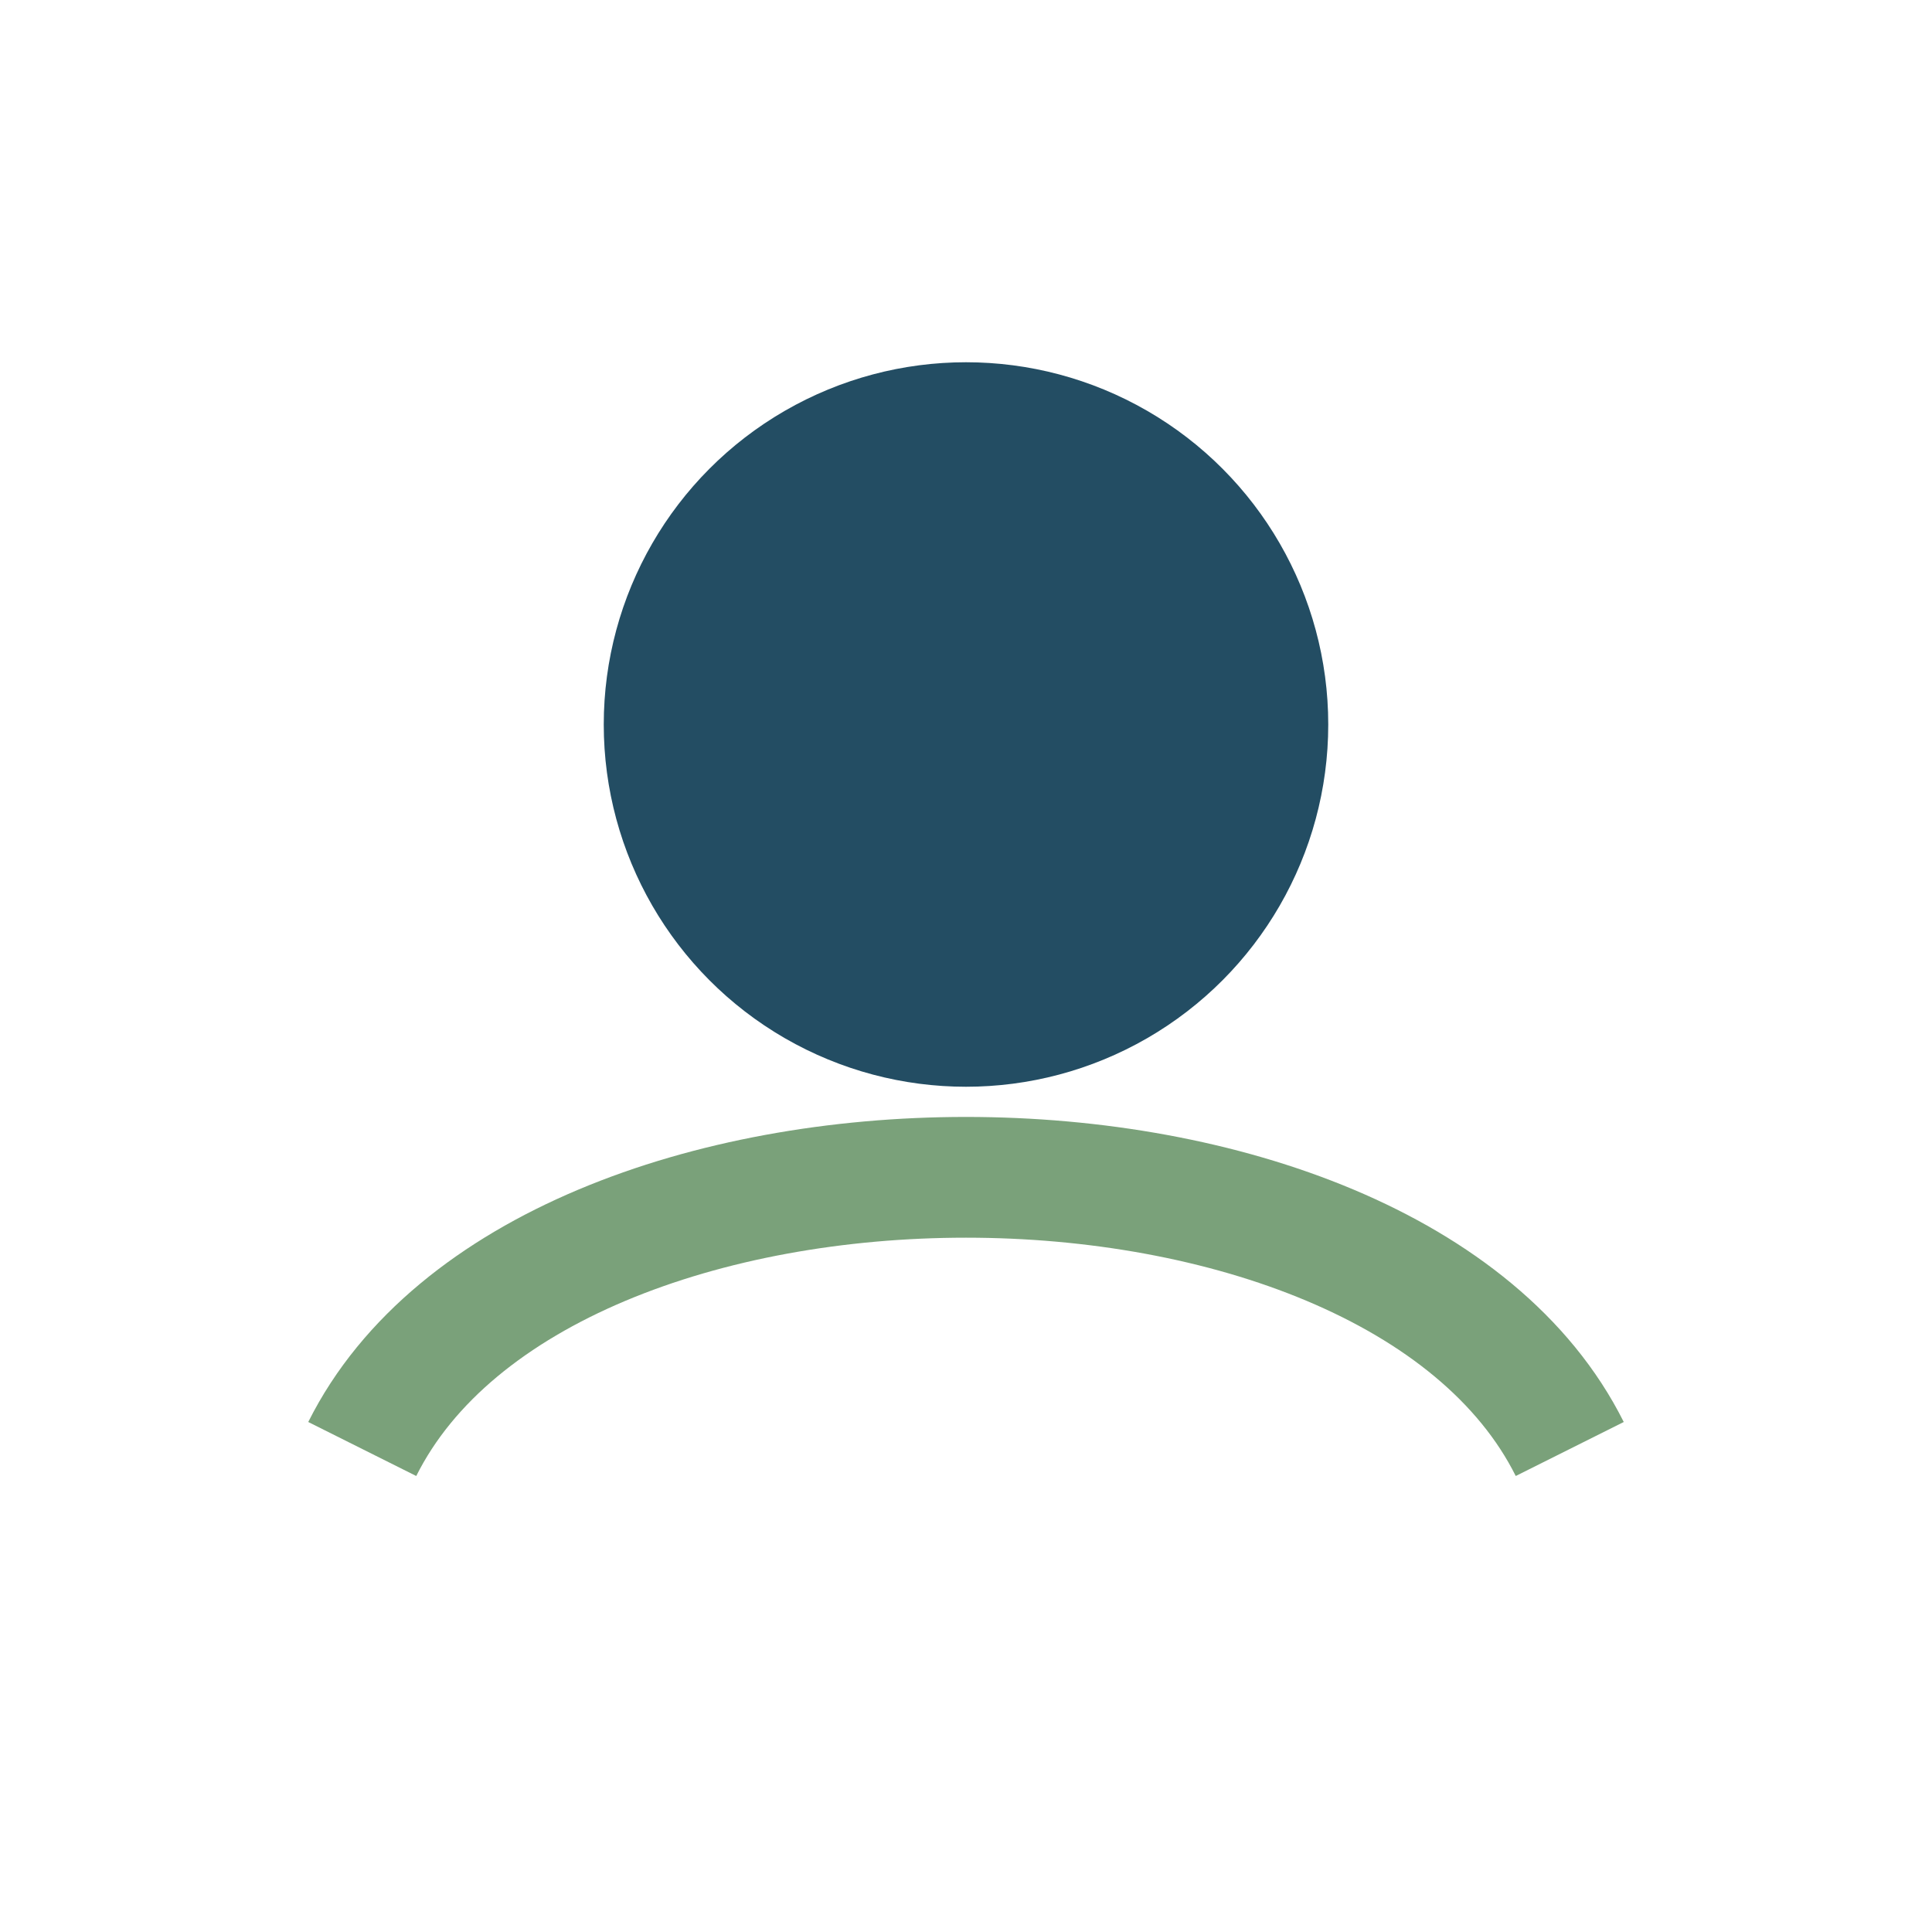
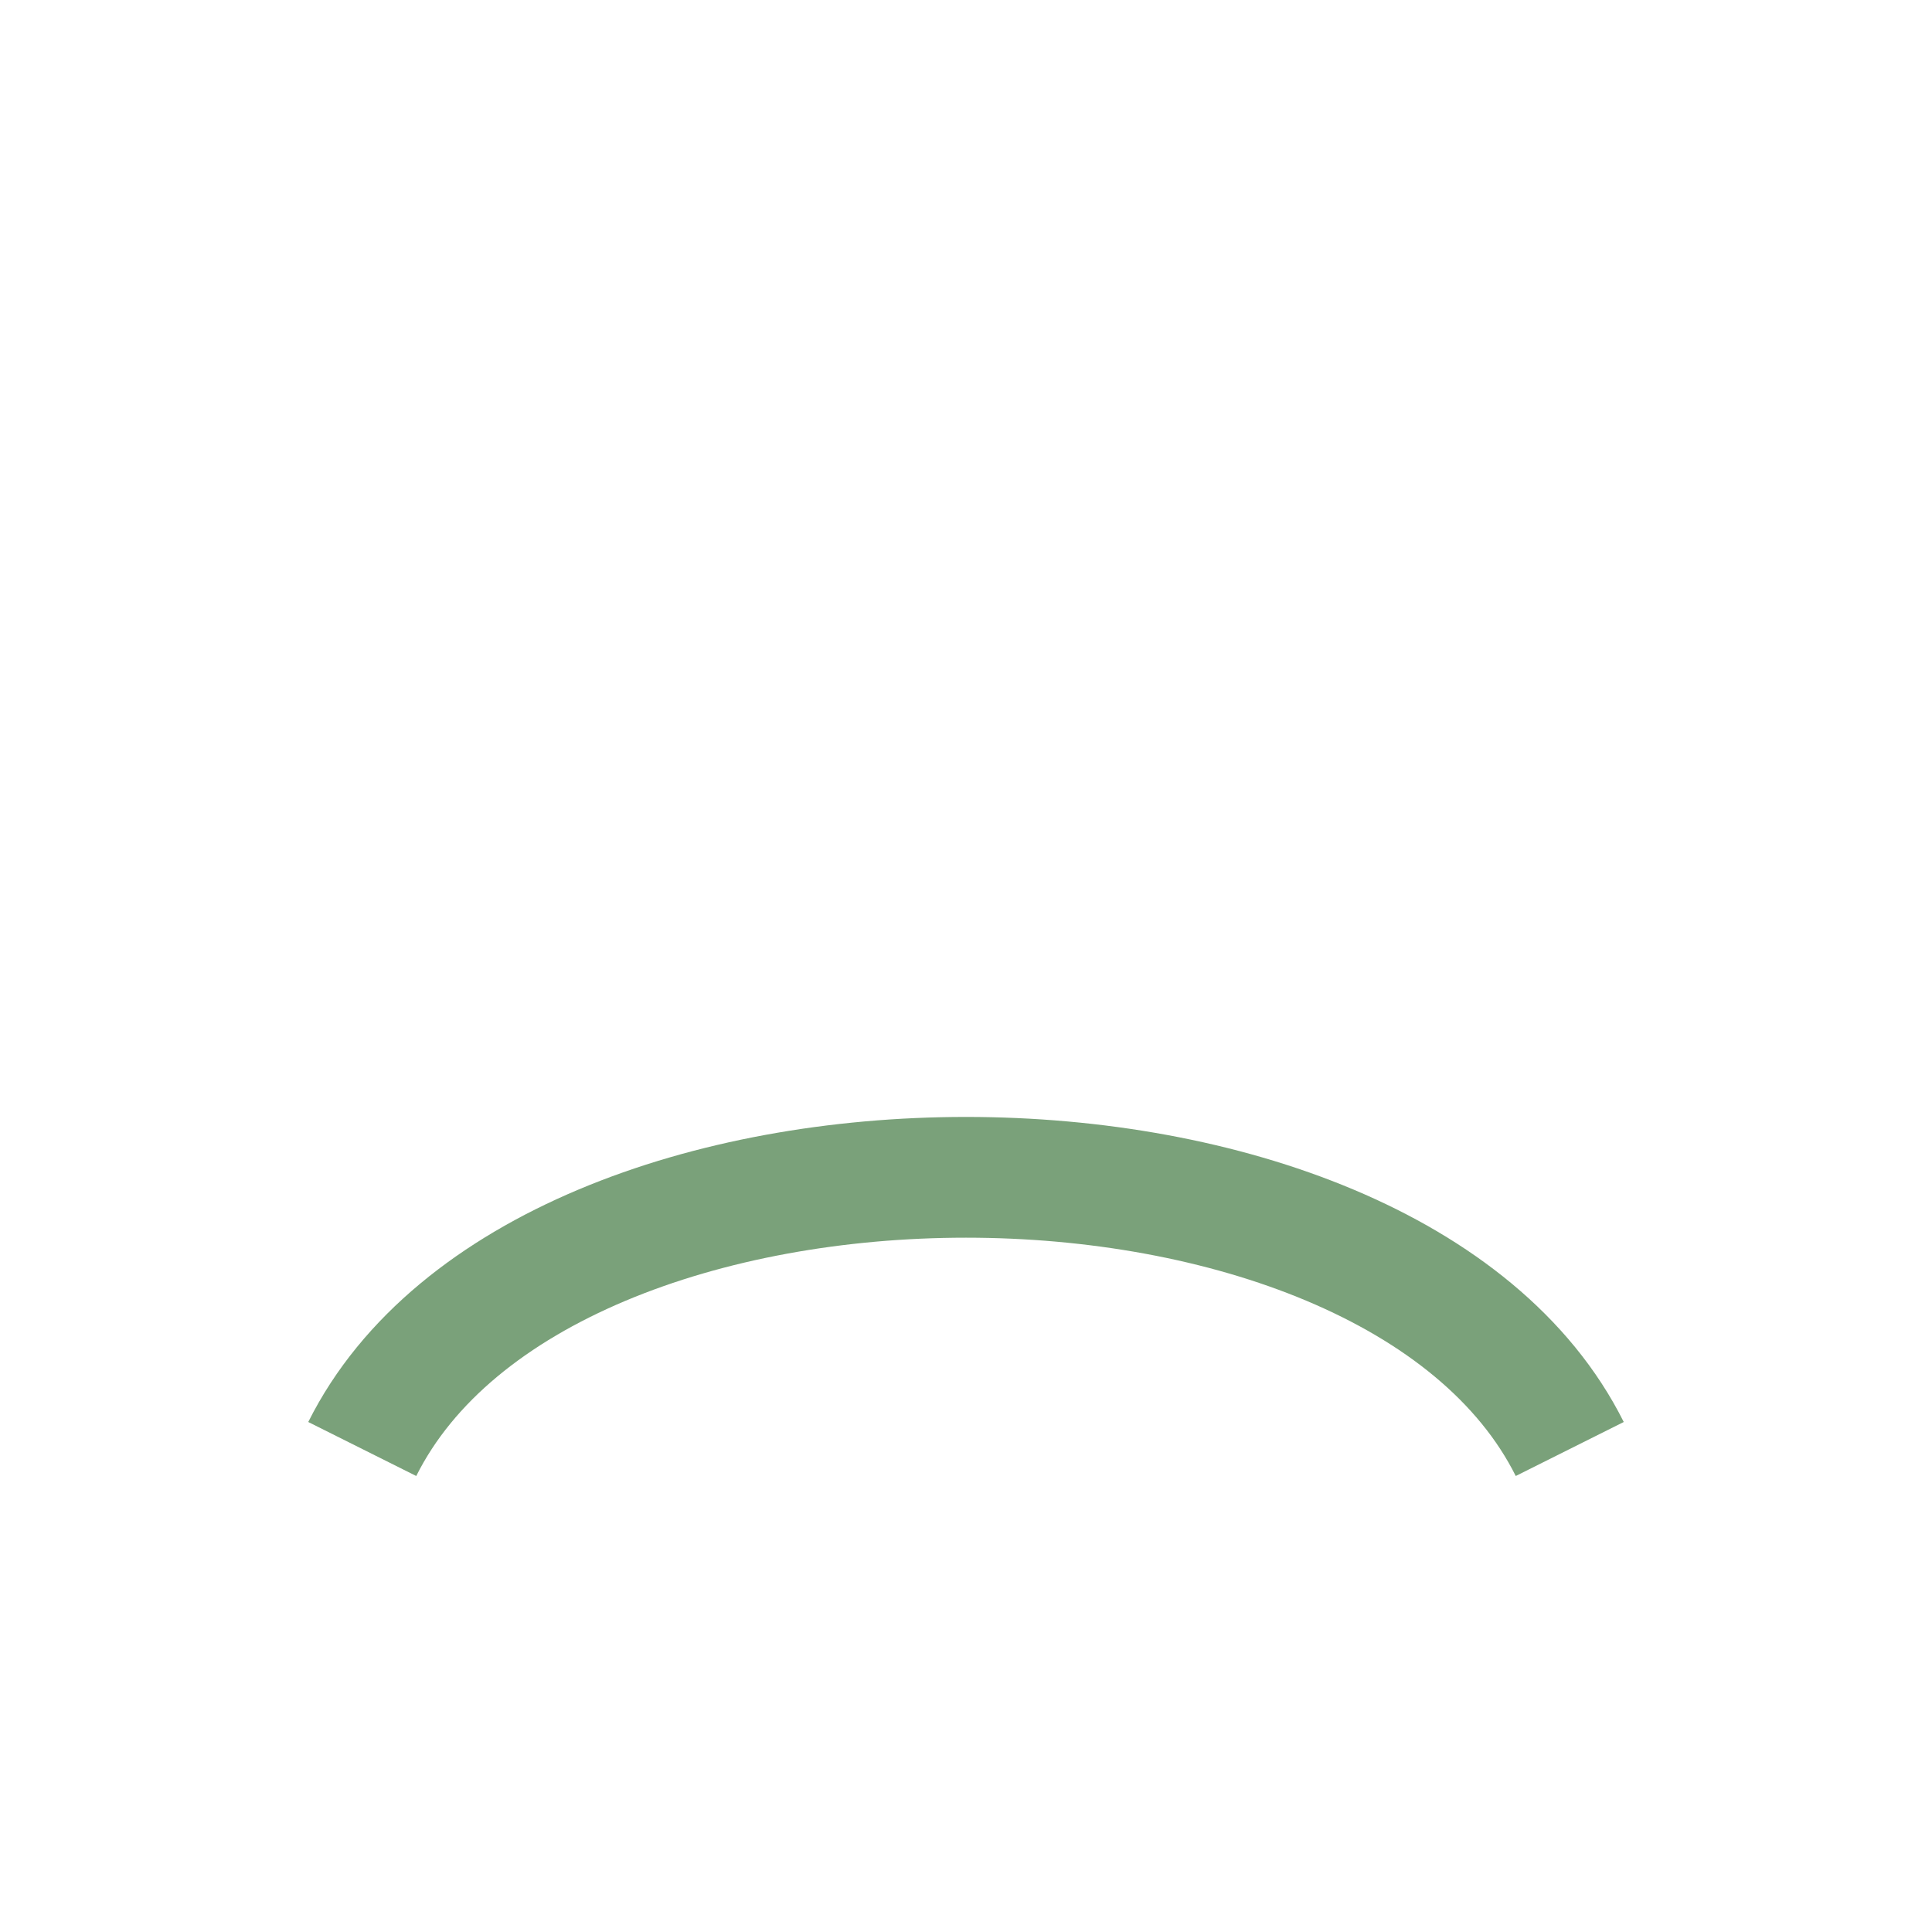
<svg xmlns="http://www.w3.org/2000/svg" width="32" height="32" viewBox="0 0 32 32">
-   <circle cx="16" cy="12" r="6" fill="#234D63" />
  <path d="M6 24c3-6 17-6 20 0" stroke="#7AA17A" stroke-width="2" fill="none" />
</svg>